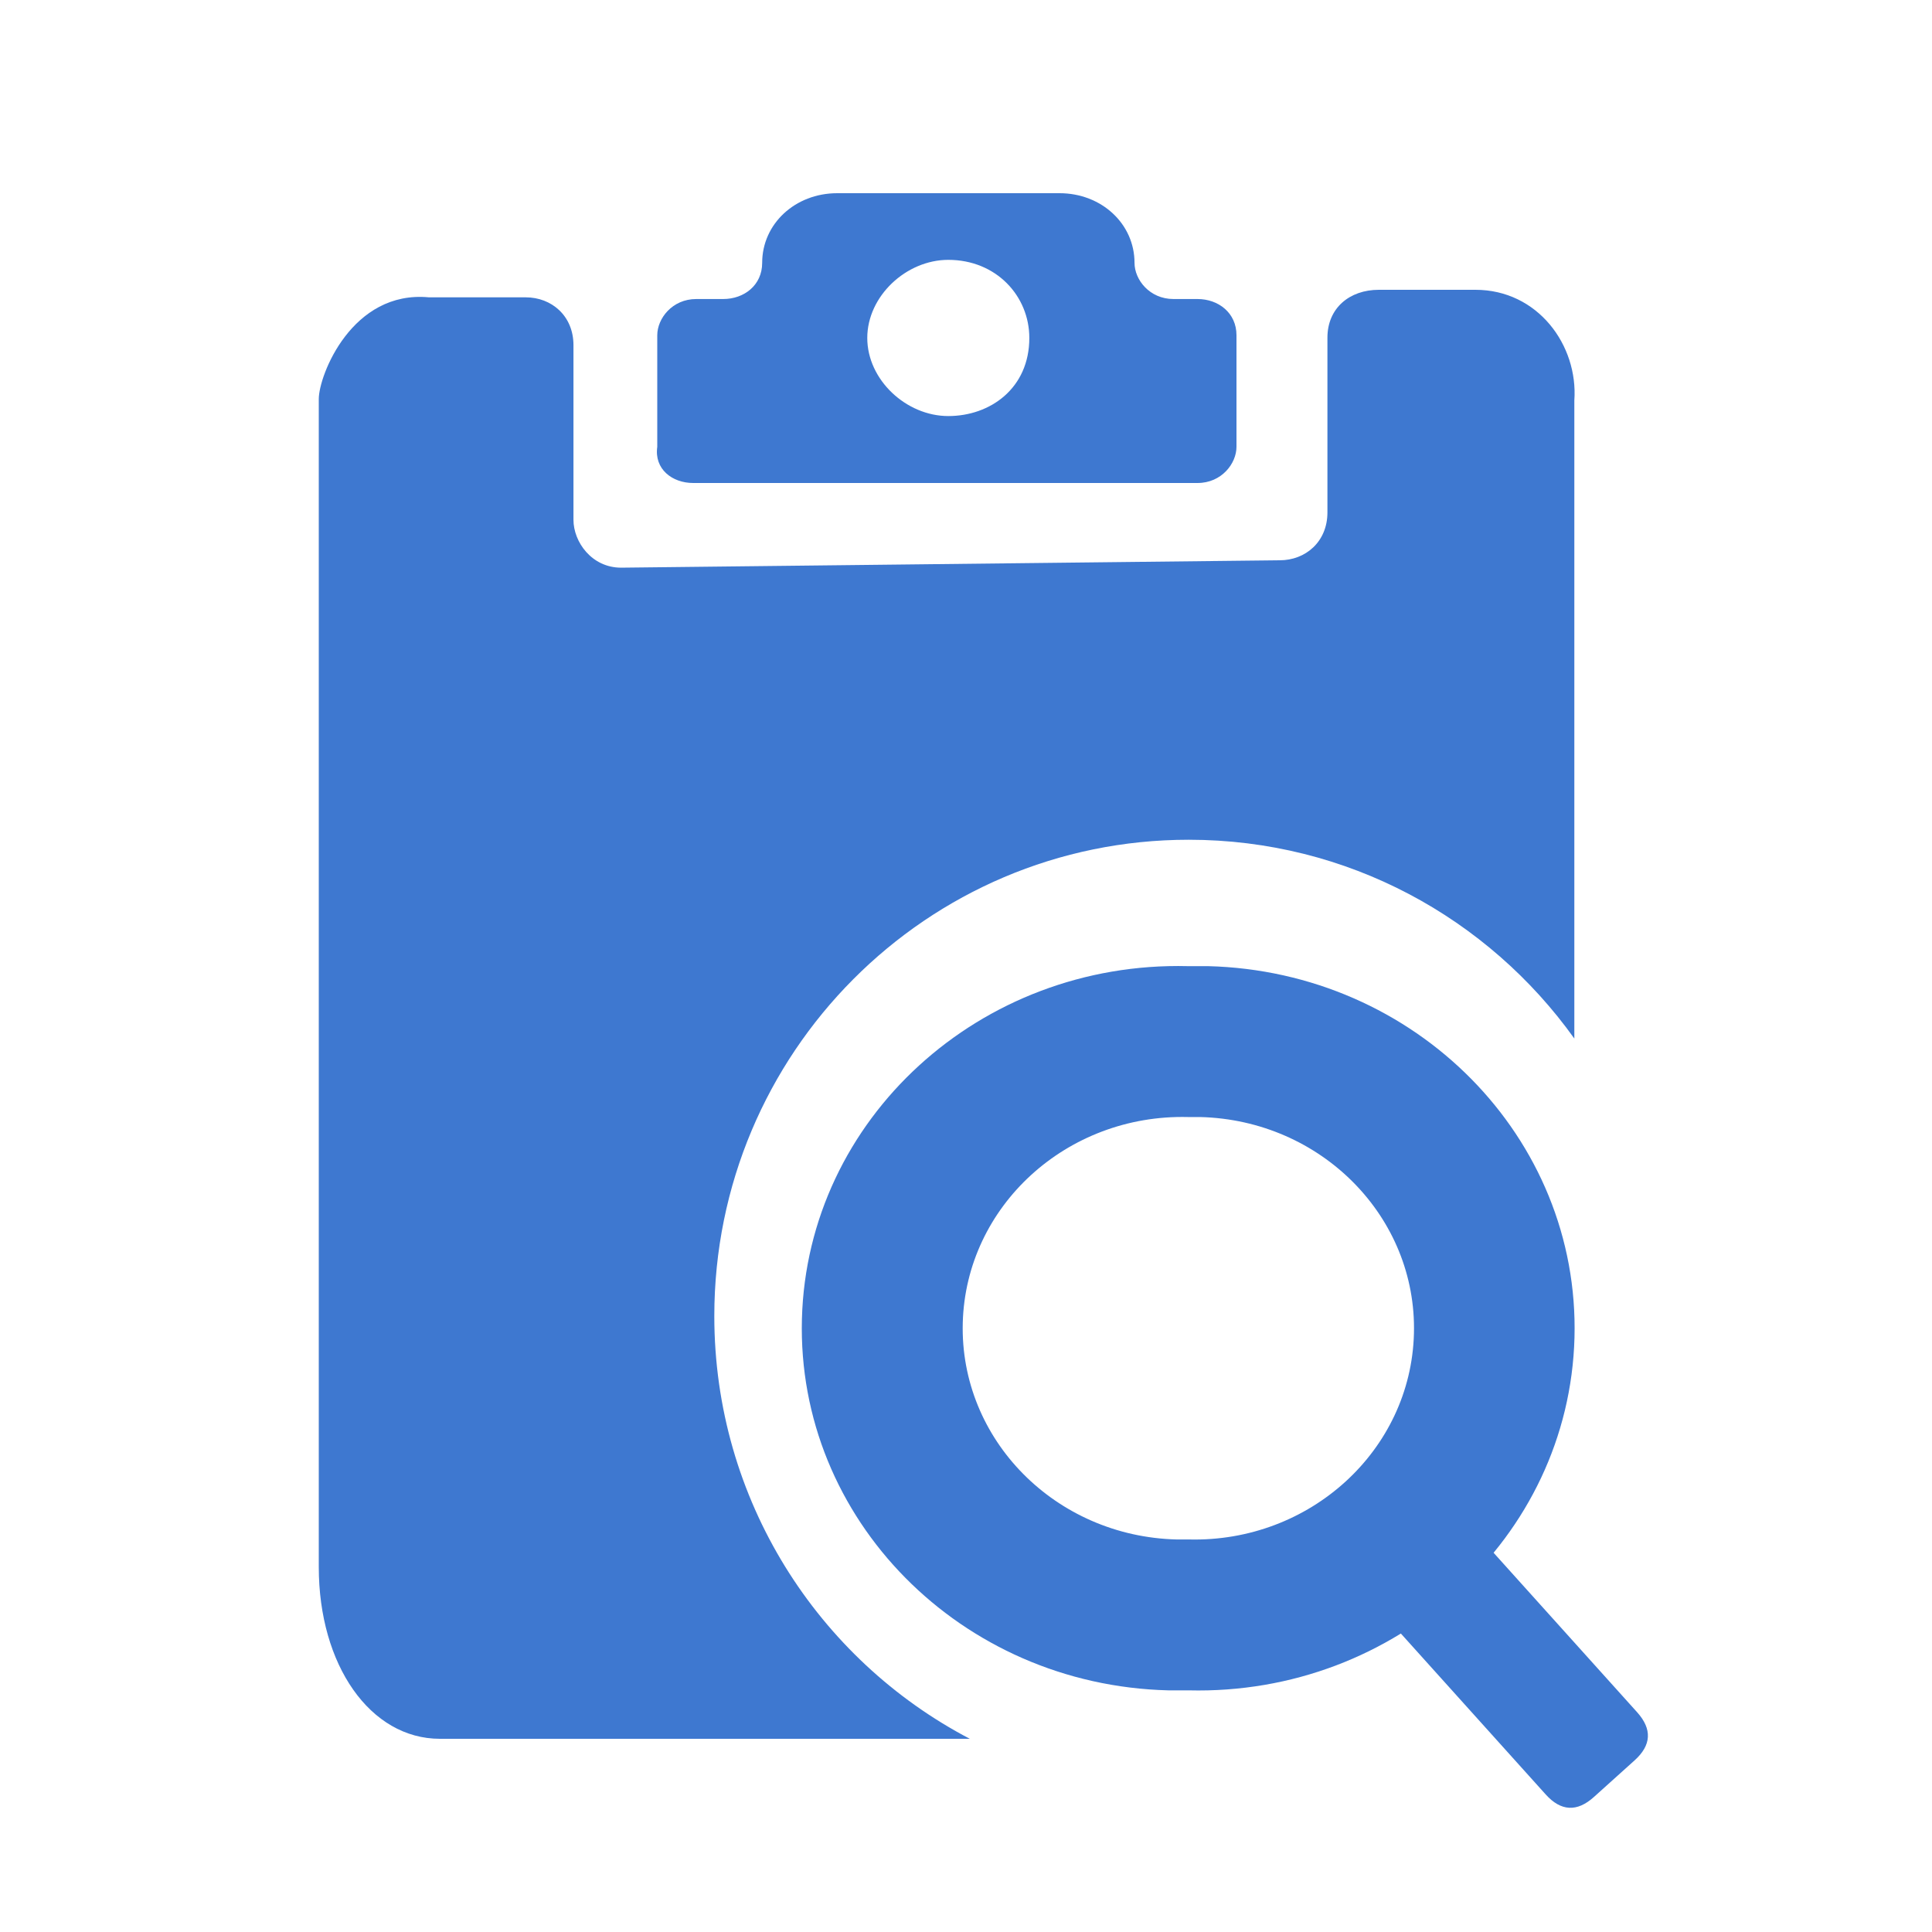
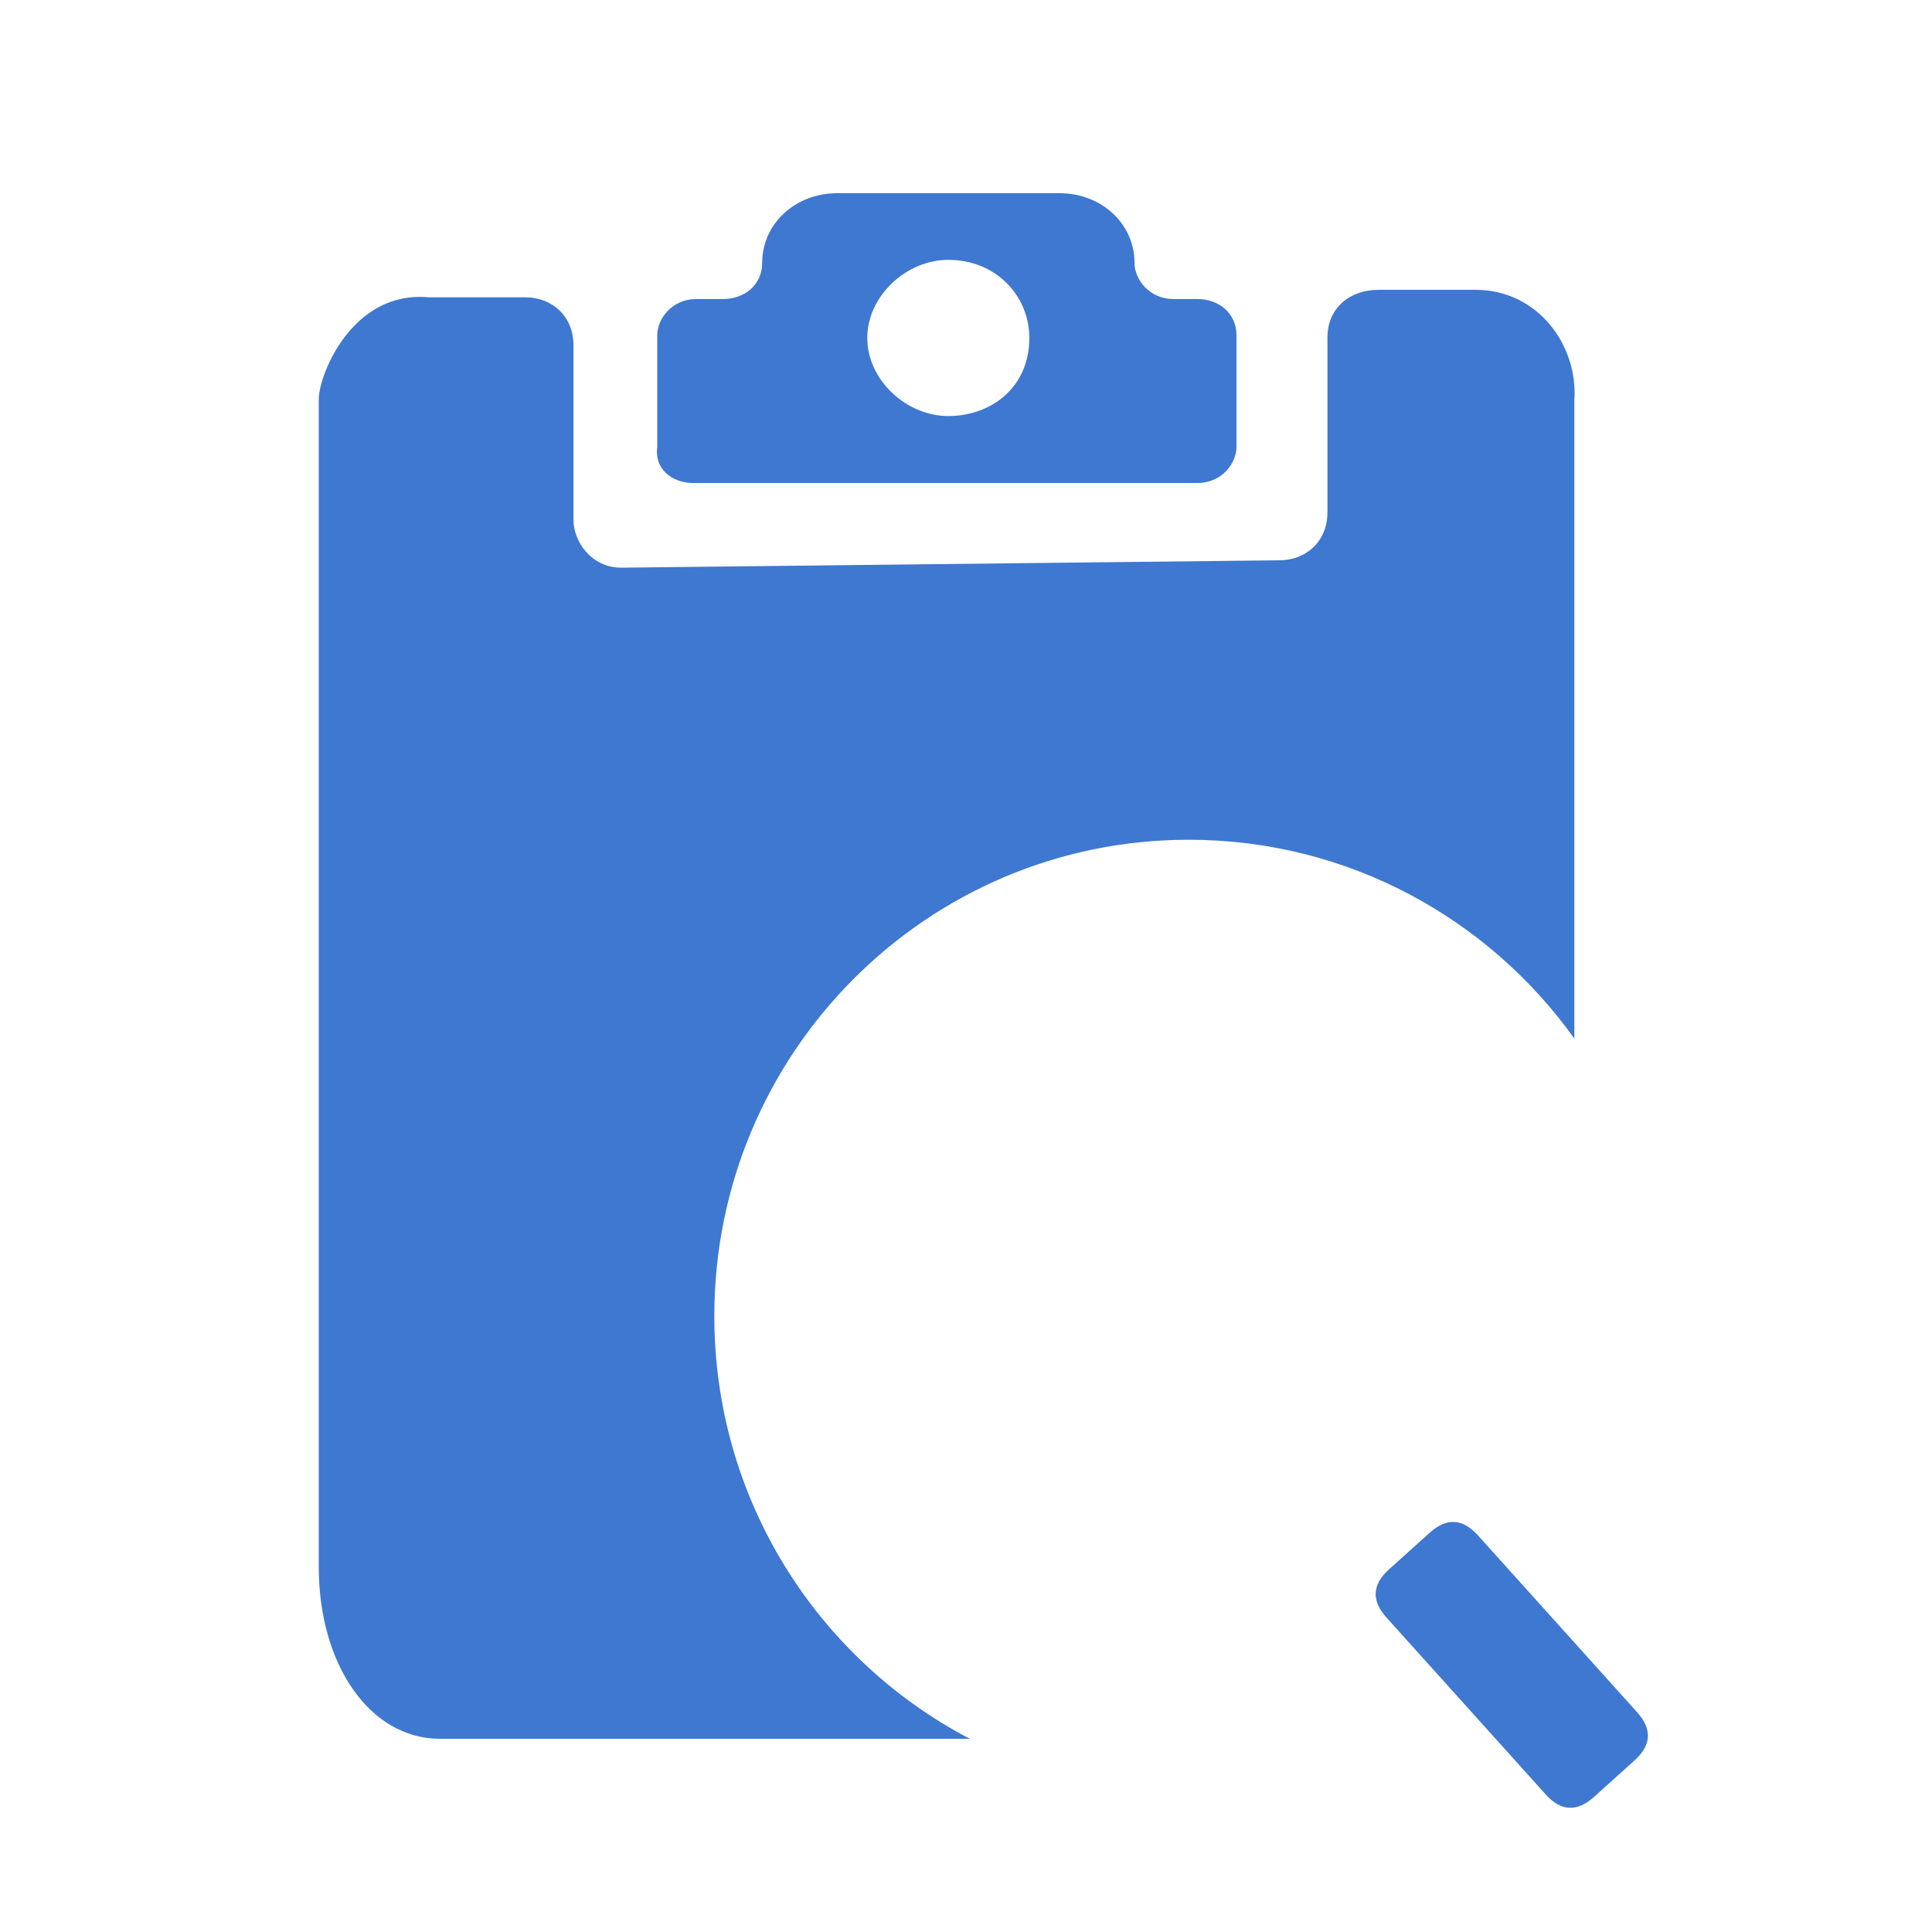
<svg xmlns="http://www.w3.org/2000/svg" width="40" height="40" viewBox="0 0 40 40" fill="none">
  <g id="å·¡æ¥è®°å½æ¥è¯¢">
    <path id="Vector" d="M14.352 10H24.793C25.291 10 25.6 9.597 25.6 9.251V6.941C25.6 6.479 25.227 6.191 24.793 6.191H24.296C23.799 6.191 23.489 5.789 23.489 5.442C23.489 4.634 22.806 4 21.936 4H17.334C16.463 4 15.78 4.634 15.78 5.442C15.78 5.904 15.407 6.191 14.973 6.191H14.415C13.918 6.191 13.608 6.594 13.608 6.941V9.251C13.542 9.71 13.915 10 14.352 10ZM19.633 5.38C20.628 5.38 21.311 6.13 21.311 6.997C21.311 8.037 20.504 8.614 19.633 8.614C18.763 8.614 17.956 7.865 17.956 6.997C17.956 6.13 18.763 5.38 19.633 5.38Z" fill="#3E78D0" />
    <path id="Vector_2" d="M32.595 8.291V21.502C30.813 19.009 27.901 17.386 24.611 17.386C19.186 17.386 14.789 21.801 14.789 27.248C14.789 31.053 16.935 34.356 20.079 36H9.108C7.665 36 6.6 34.473 6.6 32.445V8.261C6.6 7.772 7.287 6.004 8.882 6.156H10.886C11.416 6.156 11.873 6.536 11.873 7.147V10.762C11.873 11.22 12.251 11.753 12.859 11.753L26.496 11.6C27.026 11.6 27.483 11.22 27.483 10.609V6.991C27.483 6.38 27.939 6 28.547 6H30.547C31.838 6 32.676 7.147 32.595 8.291Z" fill="#3E78D0" />
-     <path id="Vector_3" d="M24.601 23.127H24.847C27.357 23.189 29.338 25.197 29.274 27.612C29.21 30.028 27.123 31.936 24.614 31.873H24.36C21.851 31.811 19.869 29.803 19.933 27.388C19.998 24.972 22.085 23.065 24.594 23.127M24.594 20.003C20.292 19.896 16.714 23.166 16.603 27.306C16.492 31.447 19.889 34.891 24.191 34.997H24.607C28.909 35.104 32.486 31.834 32.598 27.694C32.709 23.553 29.311 20.11 25.009 20.003H24.594Z" fill="#3E78D0" />
    <path id="Vector_4" d="M28.758 32.492L29.6 31.734C29.95 31.419 30.283 31.437 30.598 31.787L33.895 35.45C34.209 35.8 34.192 36.132 33.842 36.447L33 37.205C32.65 37.52 32.317 37.502 32.002 37.152L28.705 33.489C28.39 33.14 28.408 32.807 28.758 32.492Z" fill="#3E78D0" />
  </g>
</svg>